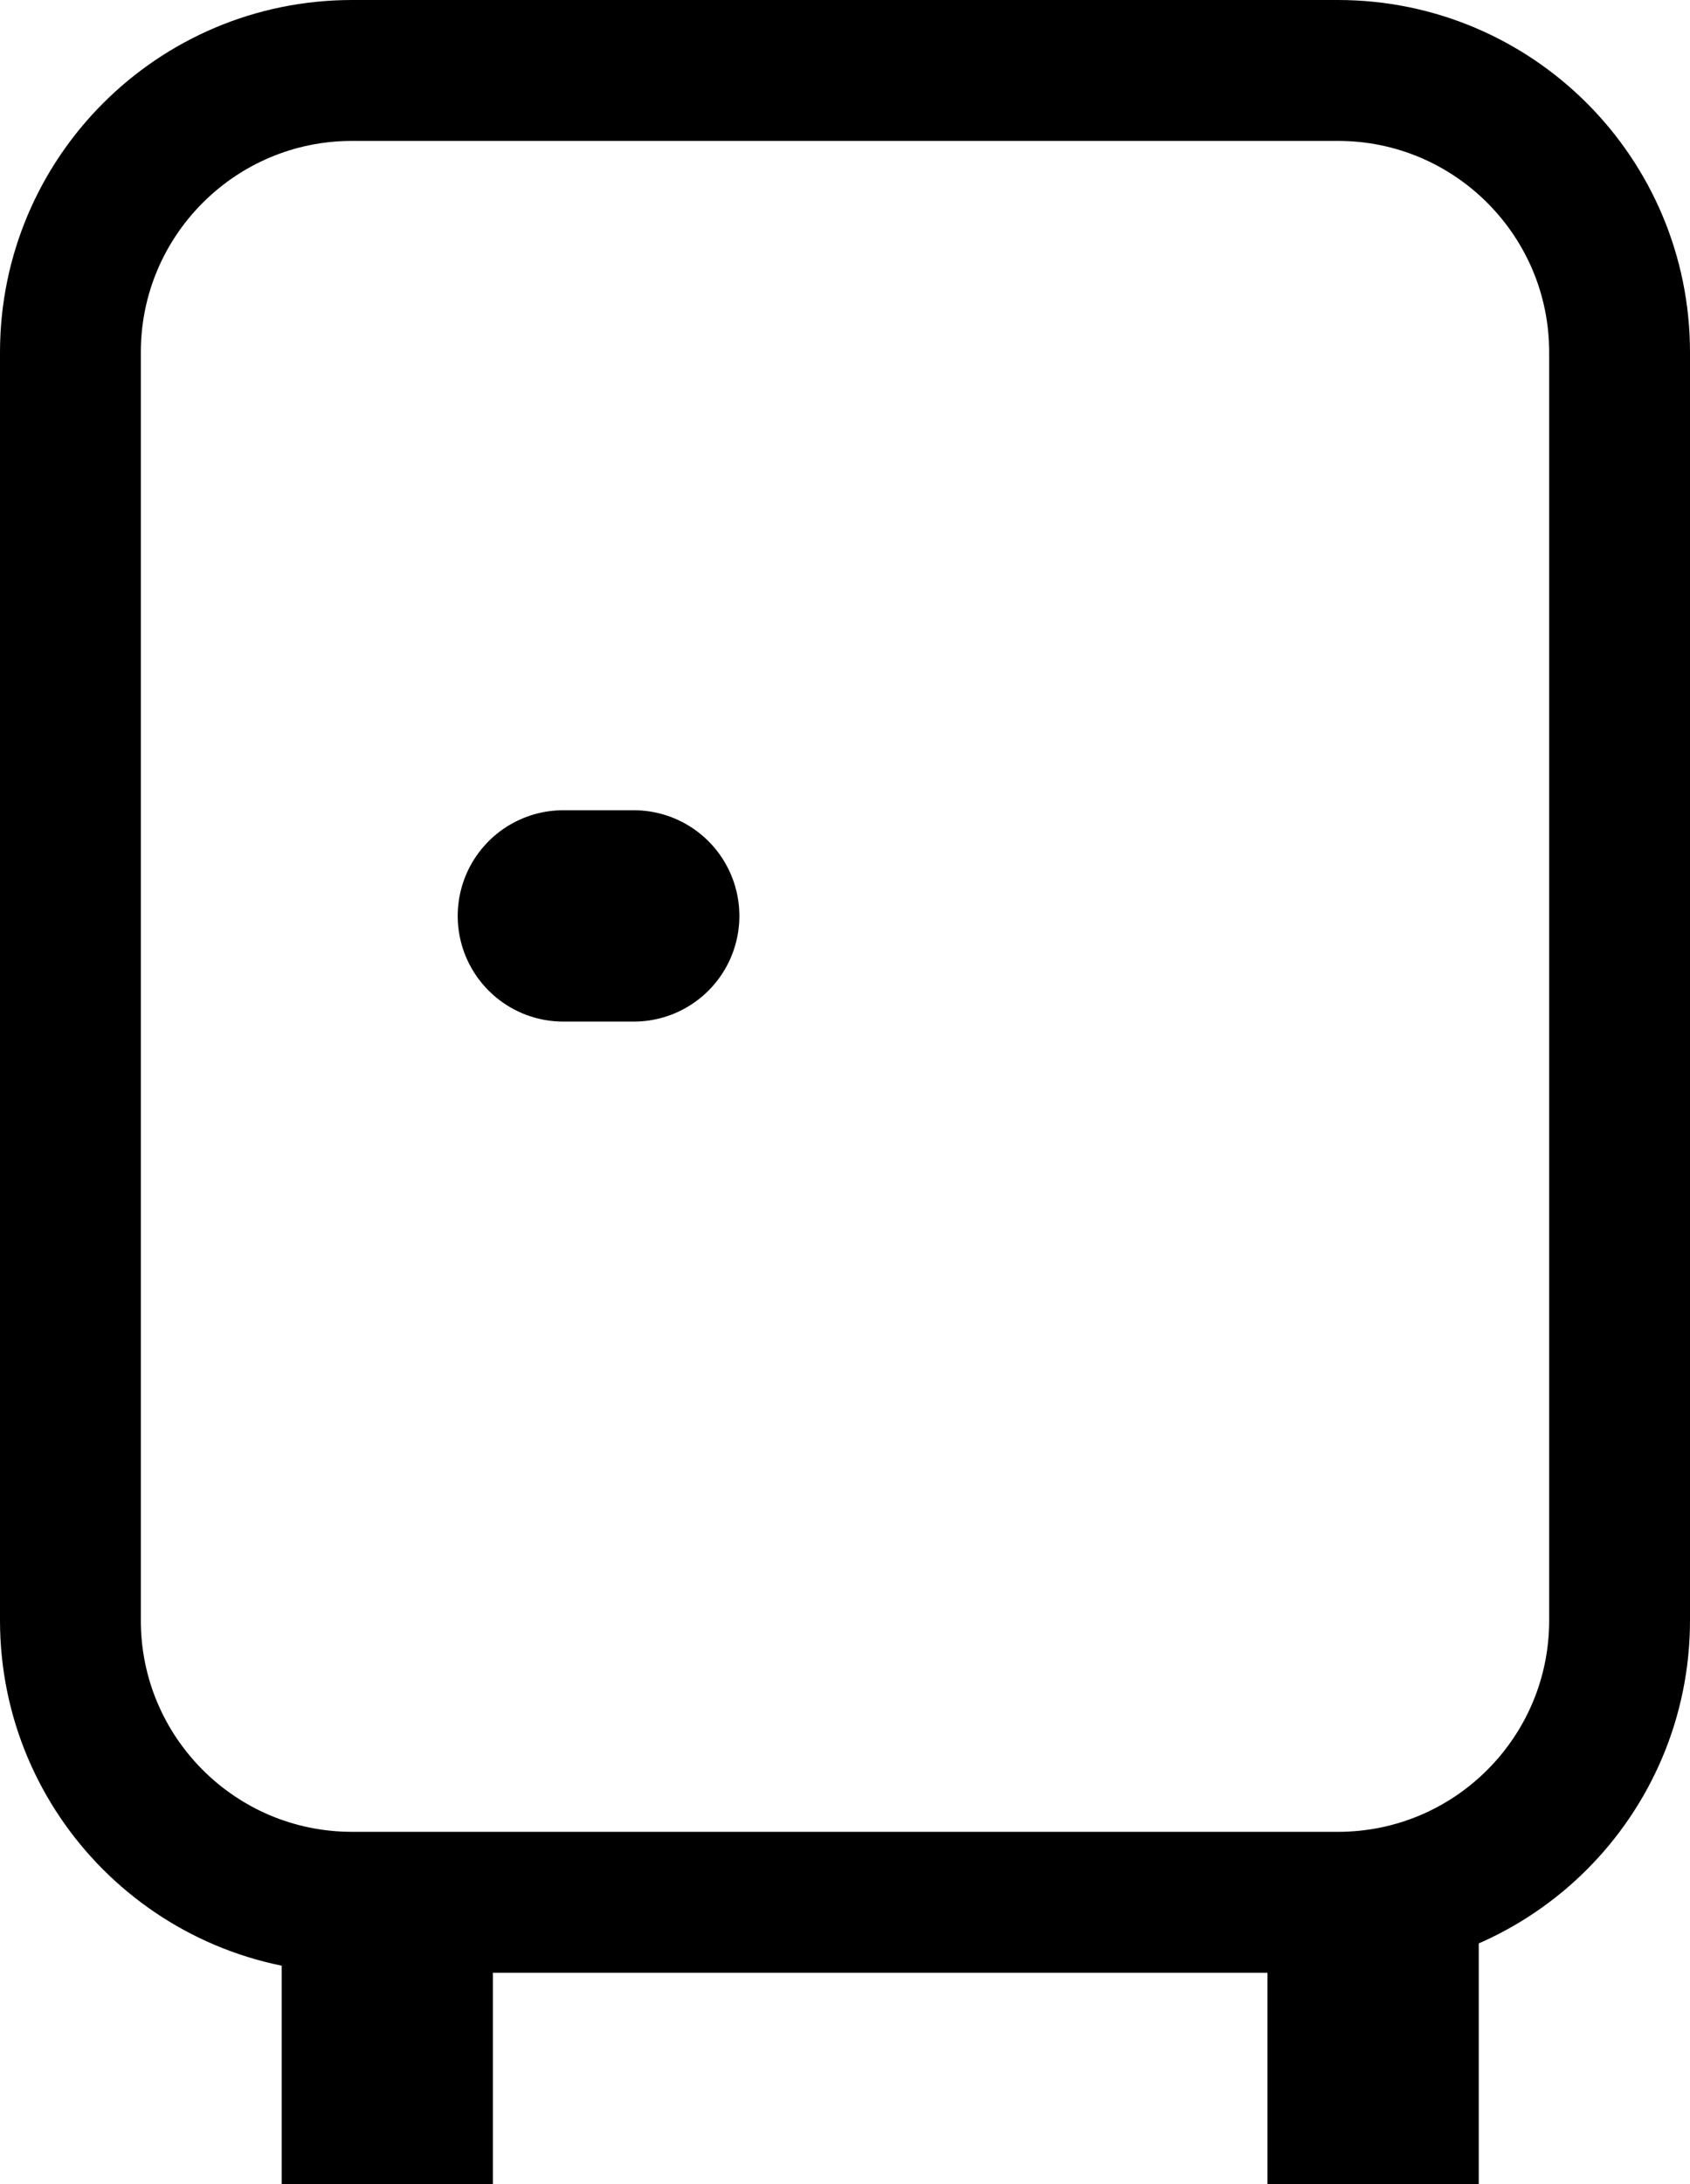
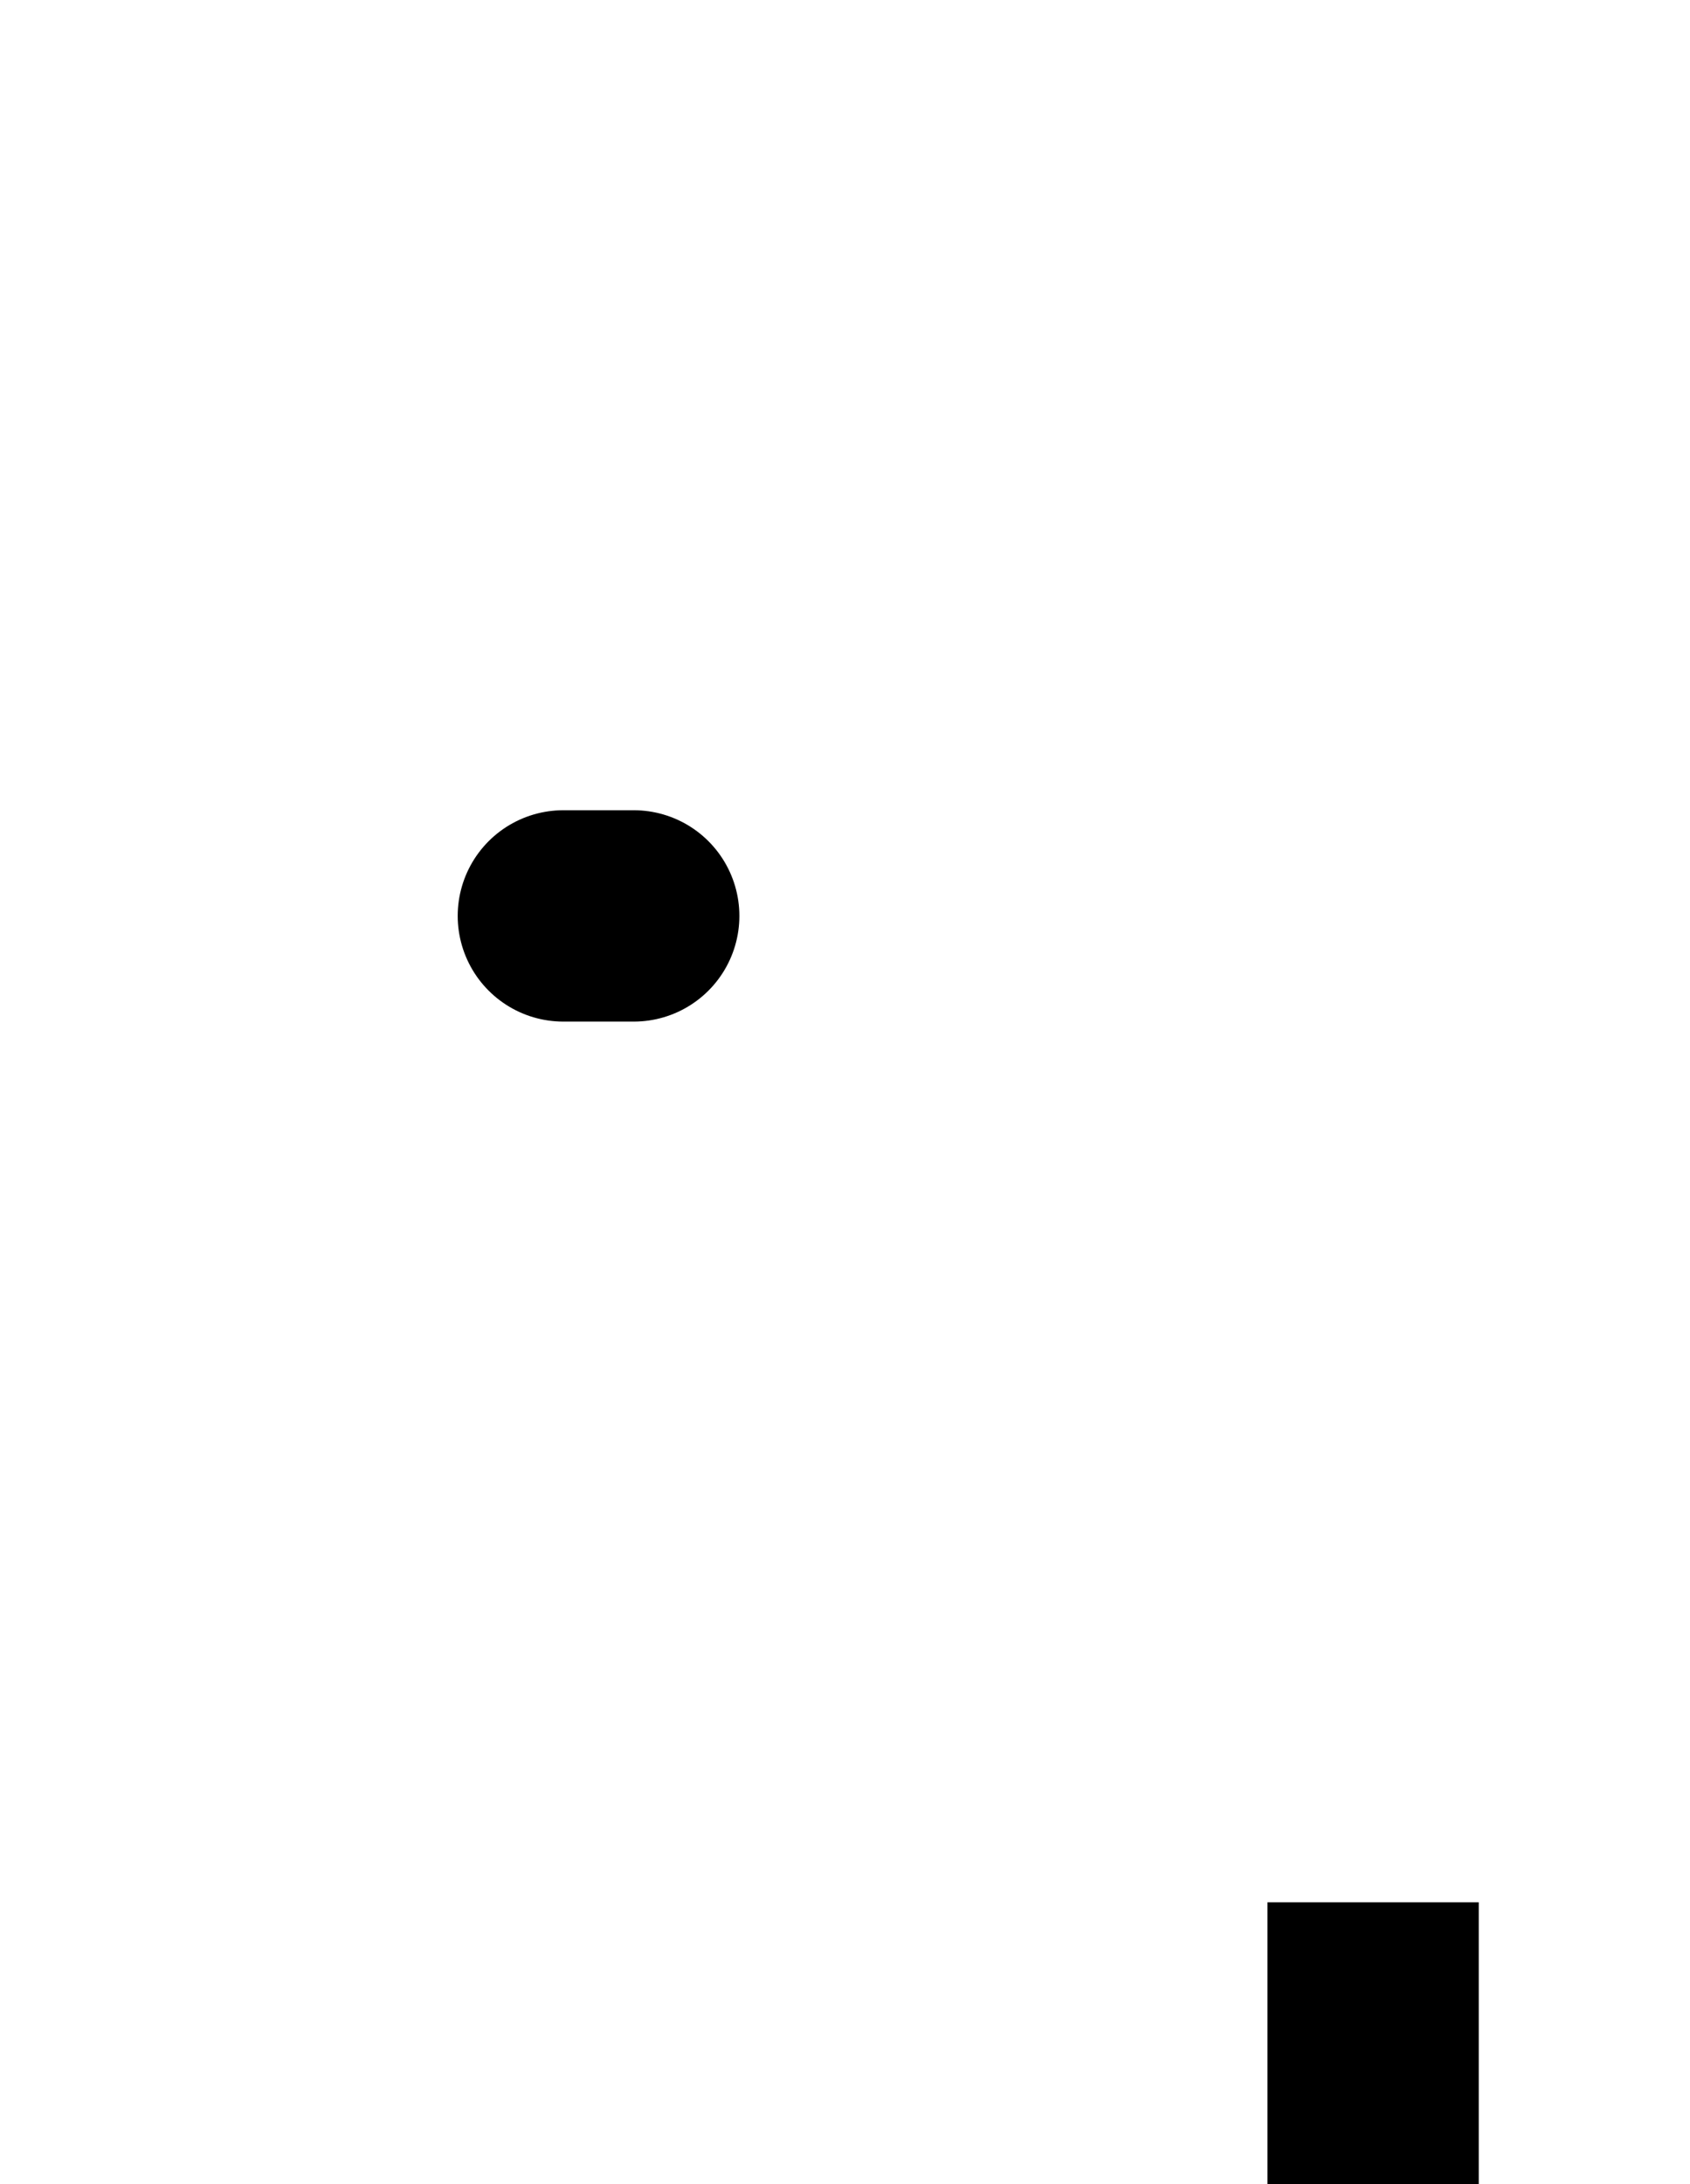
<svg xmlns="http://www.w3.org/2000/svg" width="24" height="31" viewBox="0 0 24 31" fill="none">
-   <path d="M1 5C1 2.791 2.791 1 5 1H19C21.209 1 23 2.791 23 5V23C23 25.209 21.209 27 19 27H5C2.791 27 1 25.209 1 23V5Z" stroke="black" stroke-width="2" />
-   <rect x="4" y="27" width="3" height="4" fill="black" />
  <rect x="18" y="27" width="3" height="4" fill="black" />
  <line x1="8" y1="13" x2="9" y2="13" stroke="black" stroke-width="3" stroke-linecap="round" />
</svg>